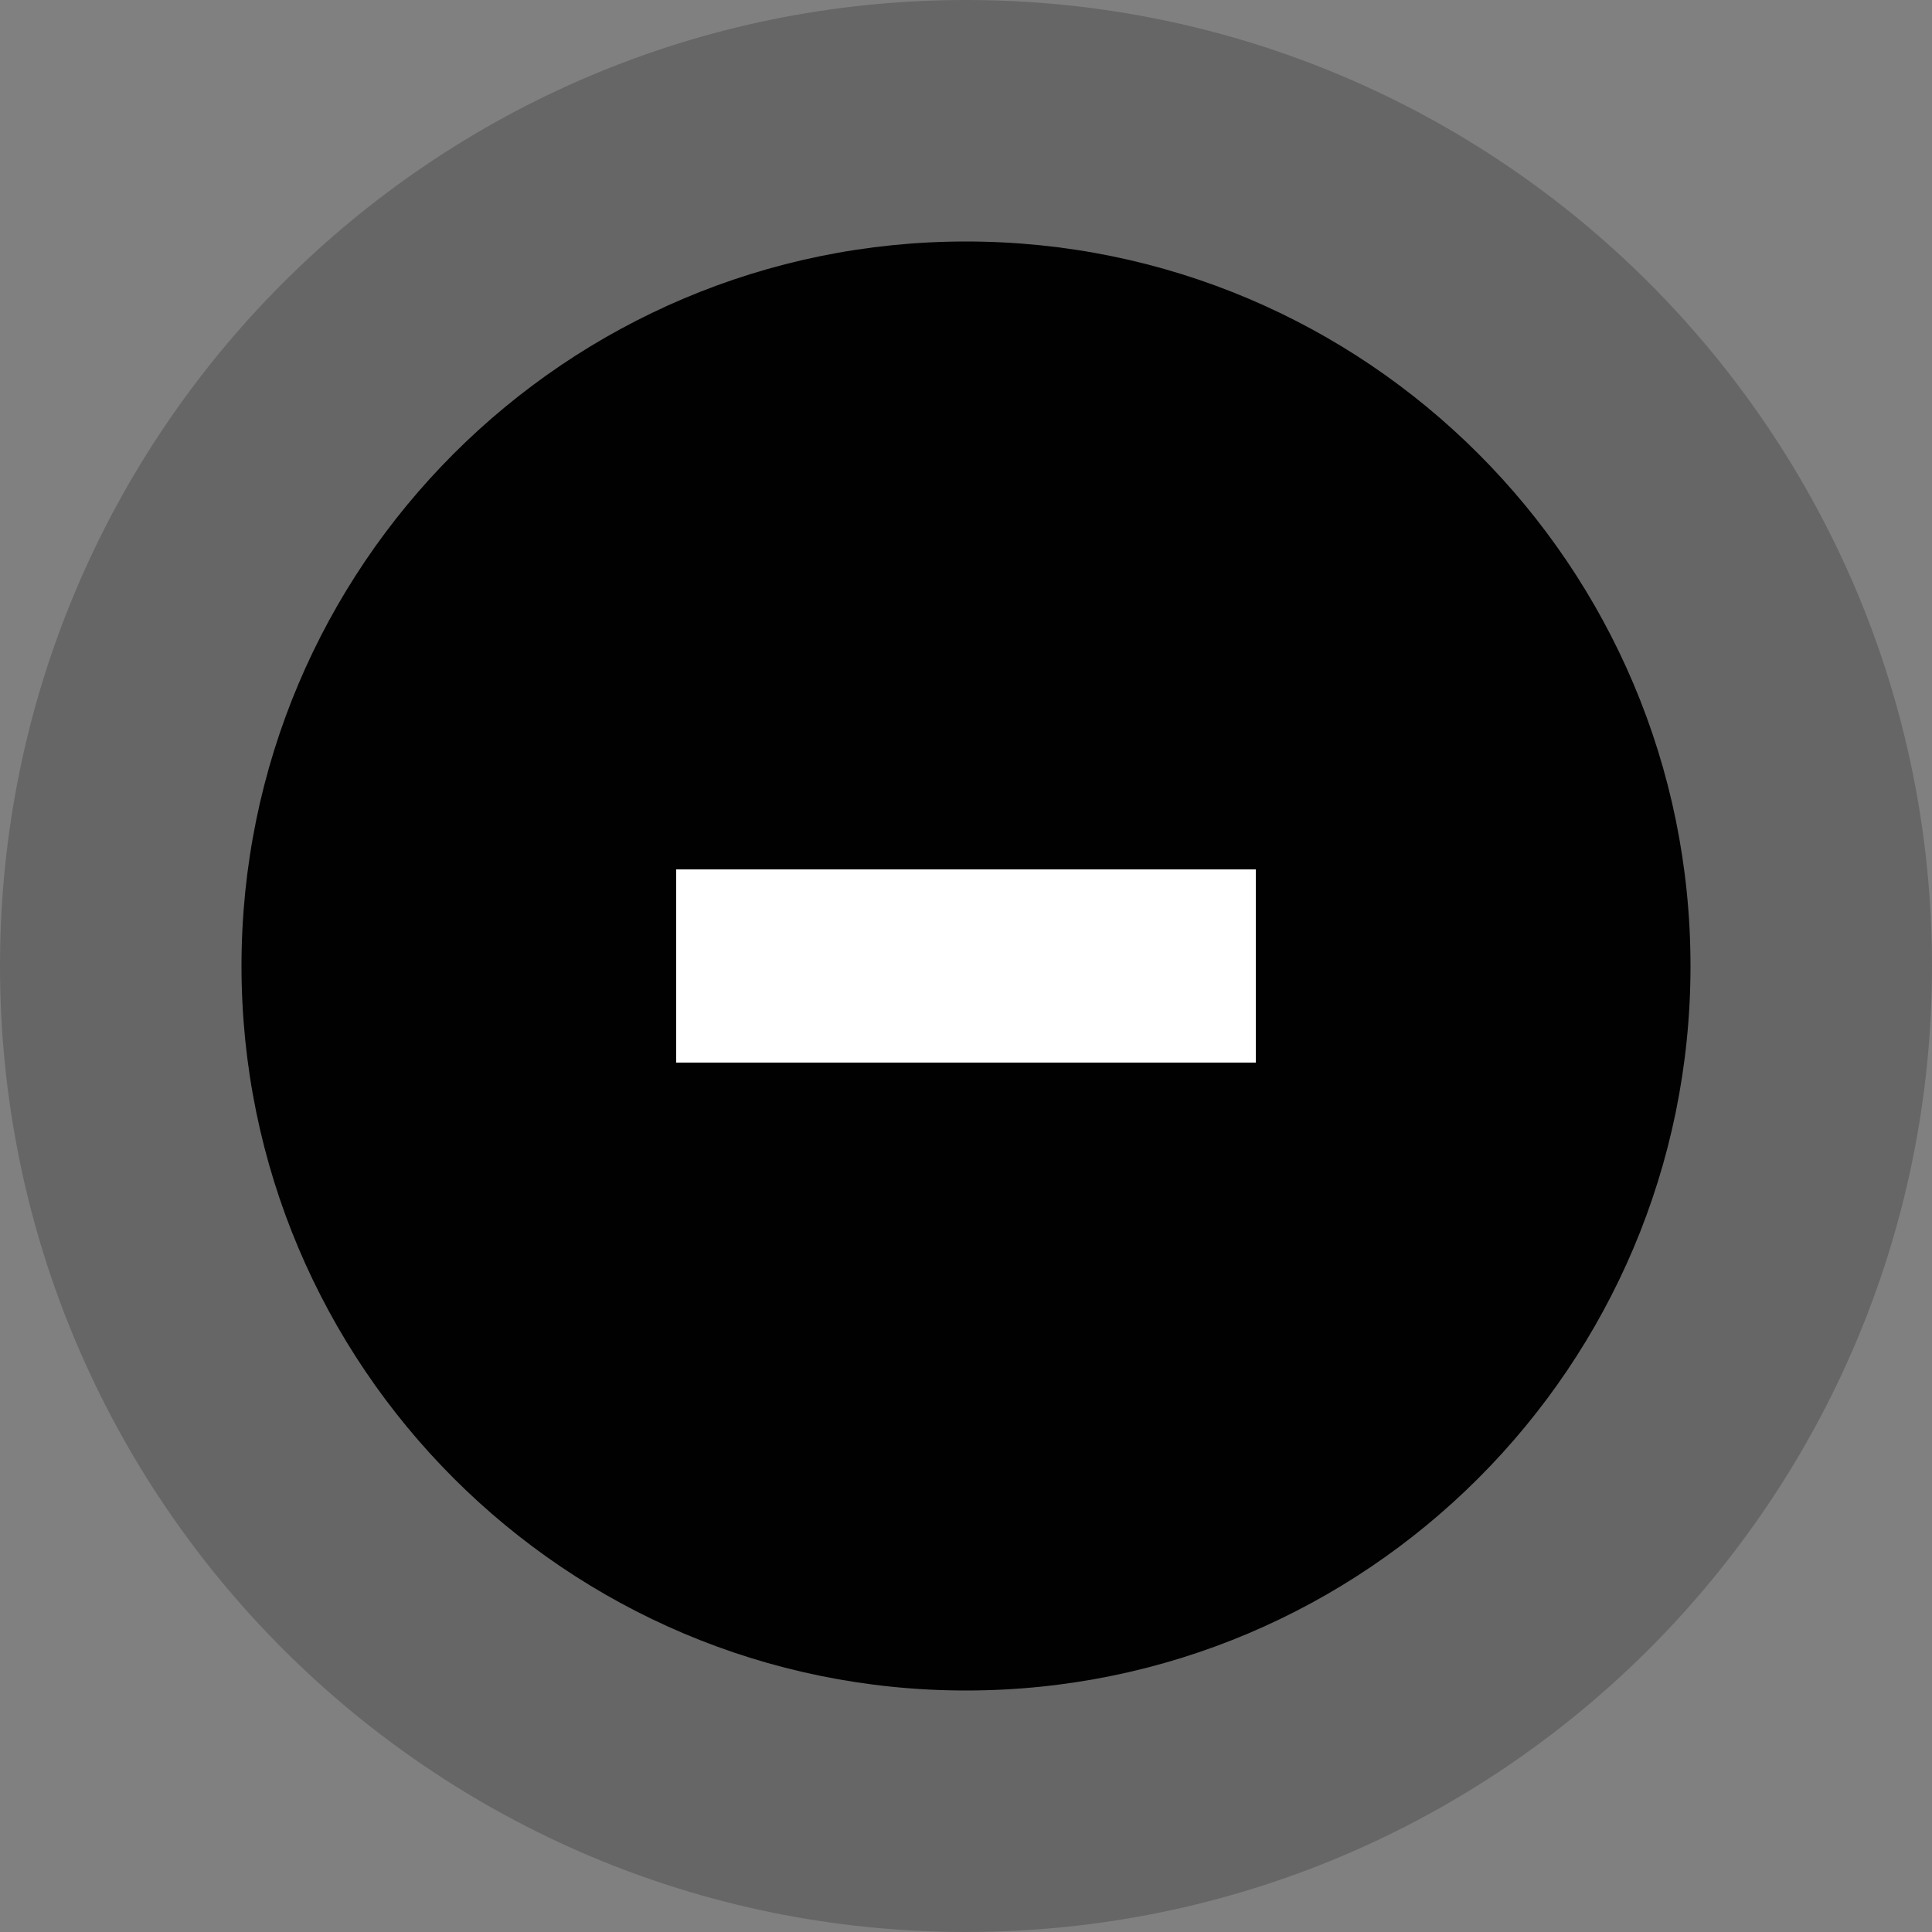
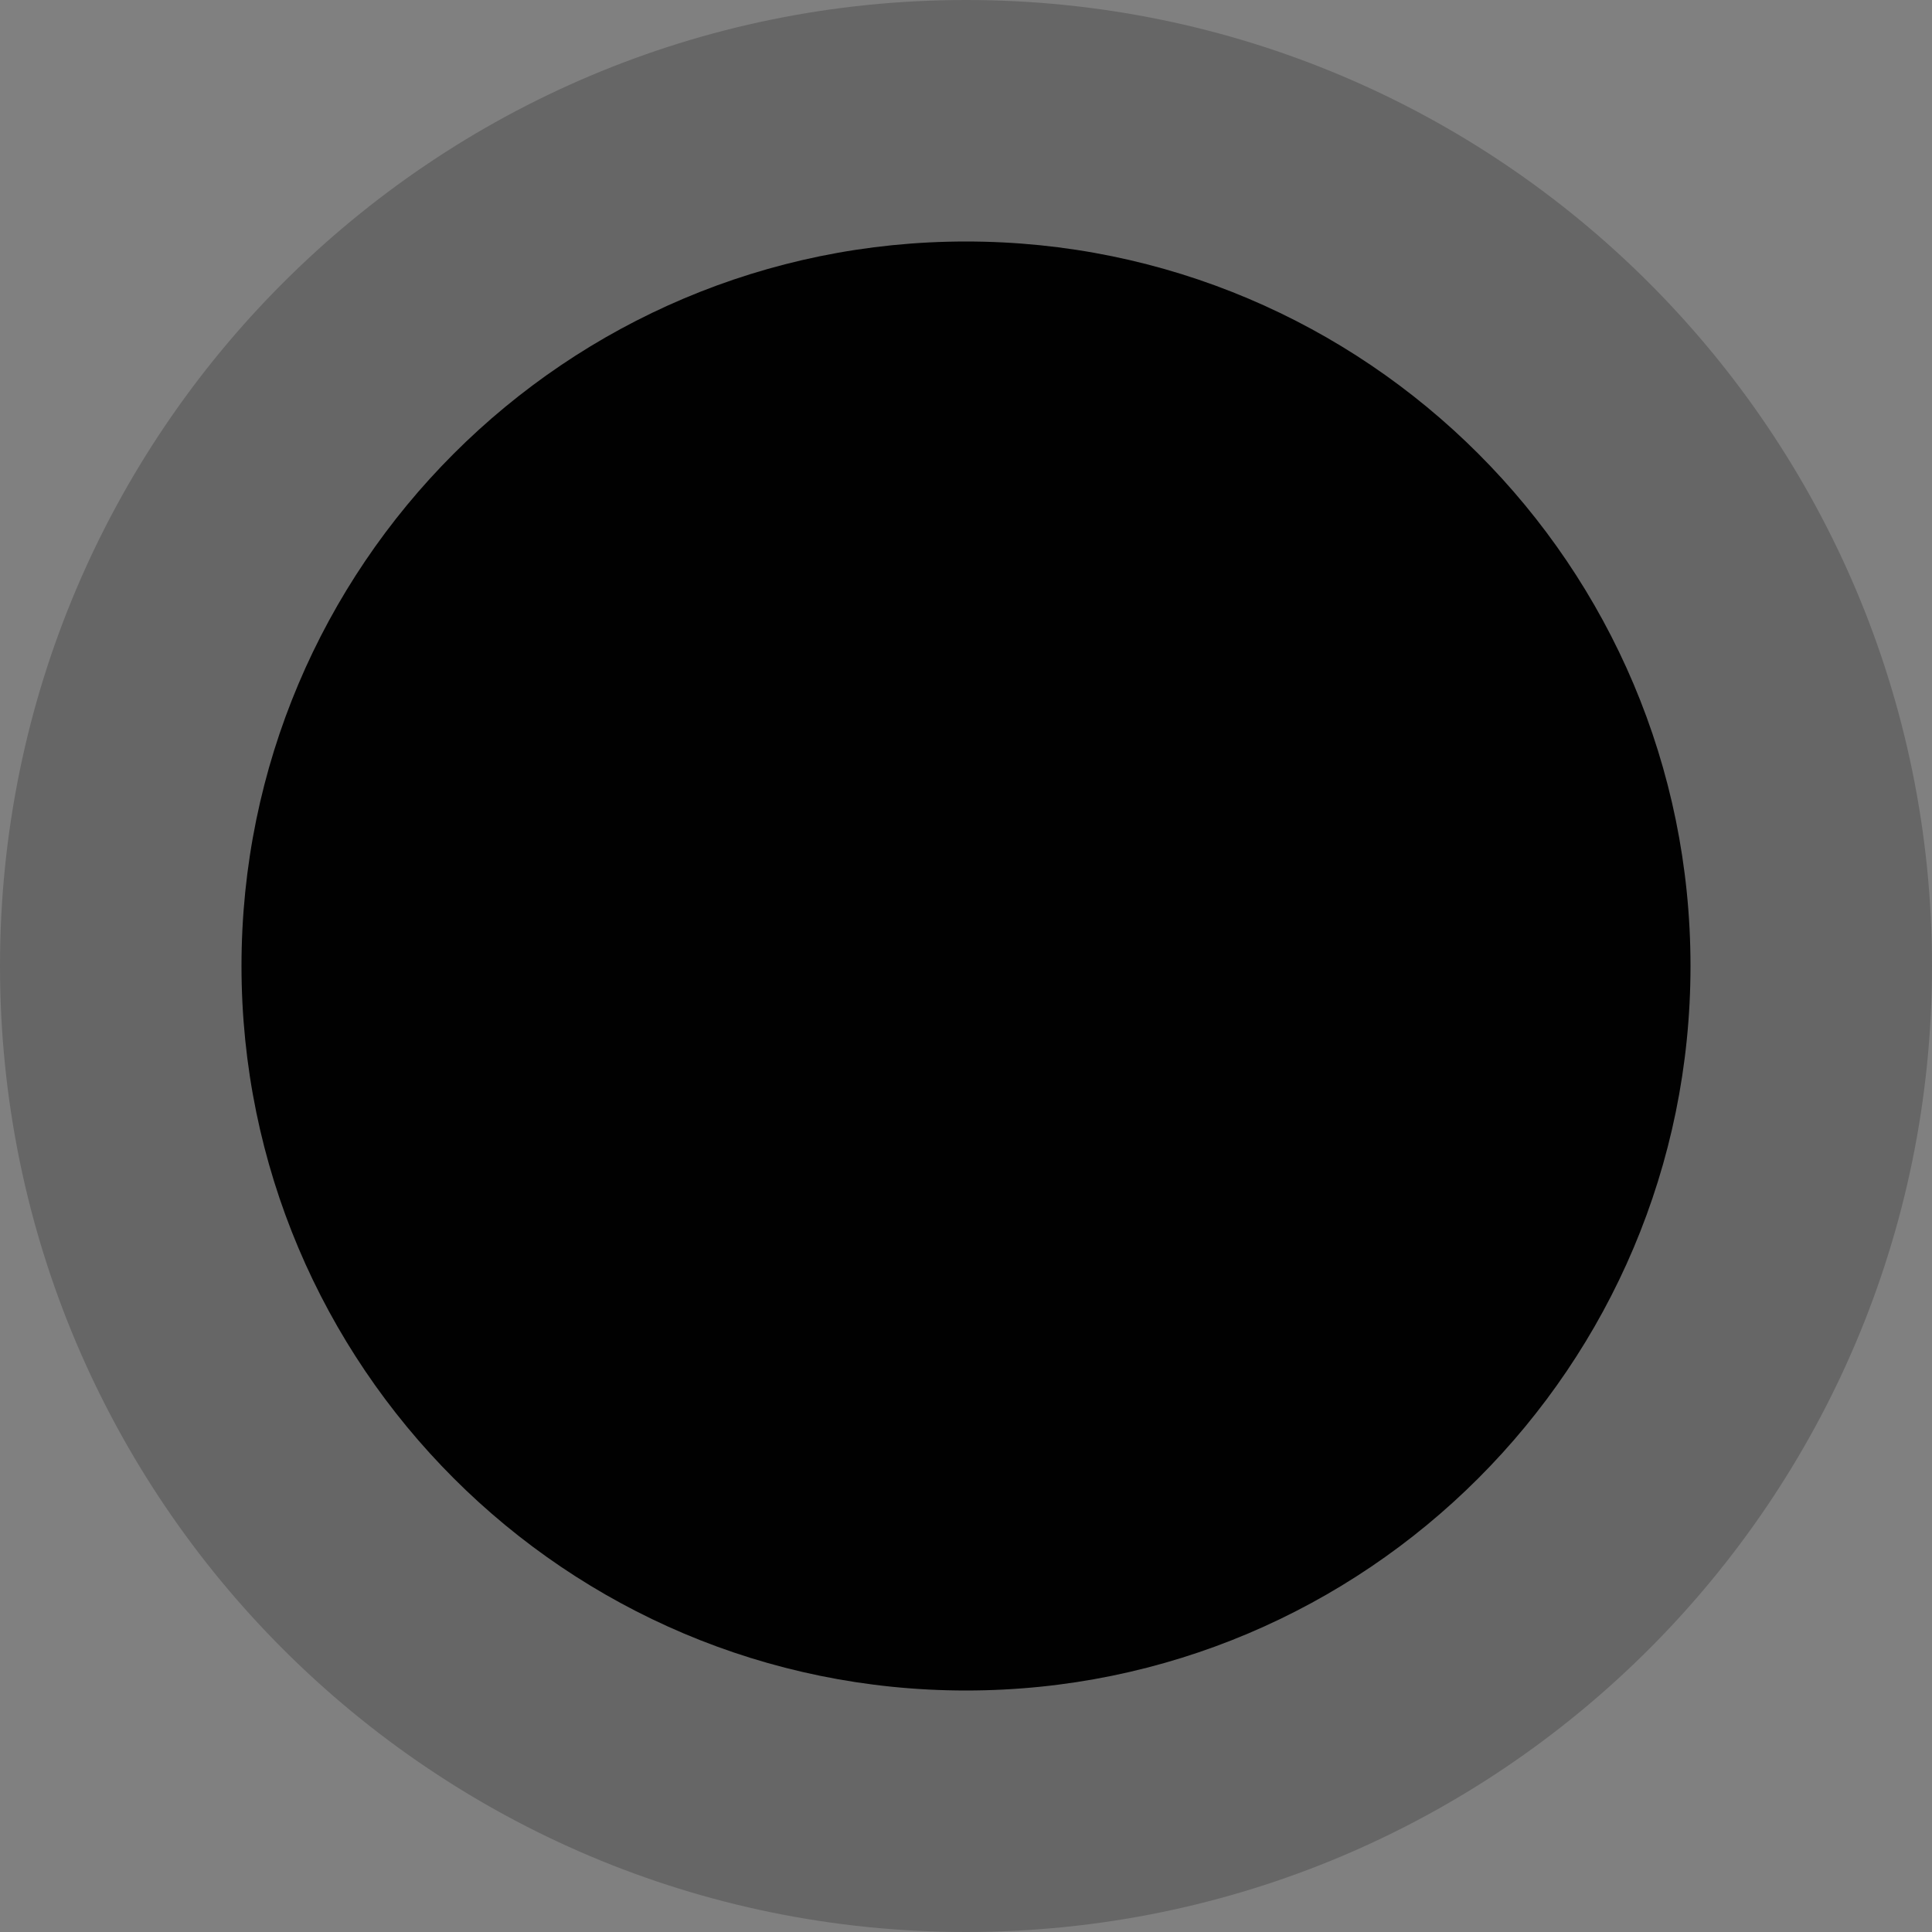
<svg xmlns="http://www.w3.org/2000/svg" xmlns:xlink="http://www.w3.org/1999/xlink" version="1.0" id="Warstwa_1" x="0px" y="0px" width="40px" height="40px" viewBox="0 0 40 40" enable-background="new 0 0 40 40" xml:space="preserve">
  <rect x="0" y="0" width="40" height="40" fill="#808080" stroke="none" />
  <g opacity="0.2">
    <g>
      <defs>
        <rect id="SVGID_1_" width="40" height="40" />
      </defs>
      <clipPath id="SVGID_2_">
        <use xlink:href="#SVGID_1_" overflow="visible" />
      </clipPath>
      <path clip-path="url(#SVGID_2_)" fill="#010101" d="M40,20c0,11.046-8.954,20-20,20S0,31.046,0,20S8.954,0,20,0S40,8.954,40,20" />
    </g>
  </g>
  <path fill="#010101" d="M35,20c0,8.284-6.716,15-15,15S5,28.284,5,20S11.716,5,20,5S35,11.716,35,20" />
-   <rect x="14" y="18" fill="#FFFFFF" width="12" height="4" />
</svg>